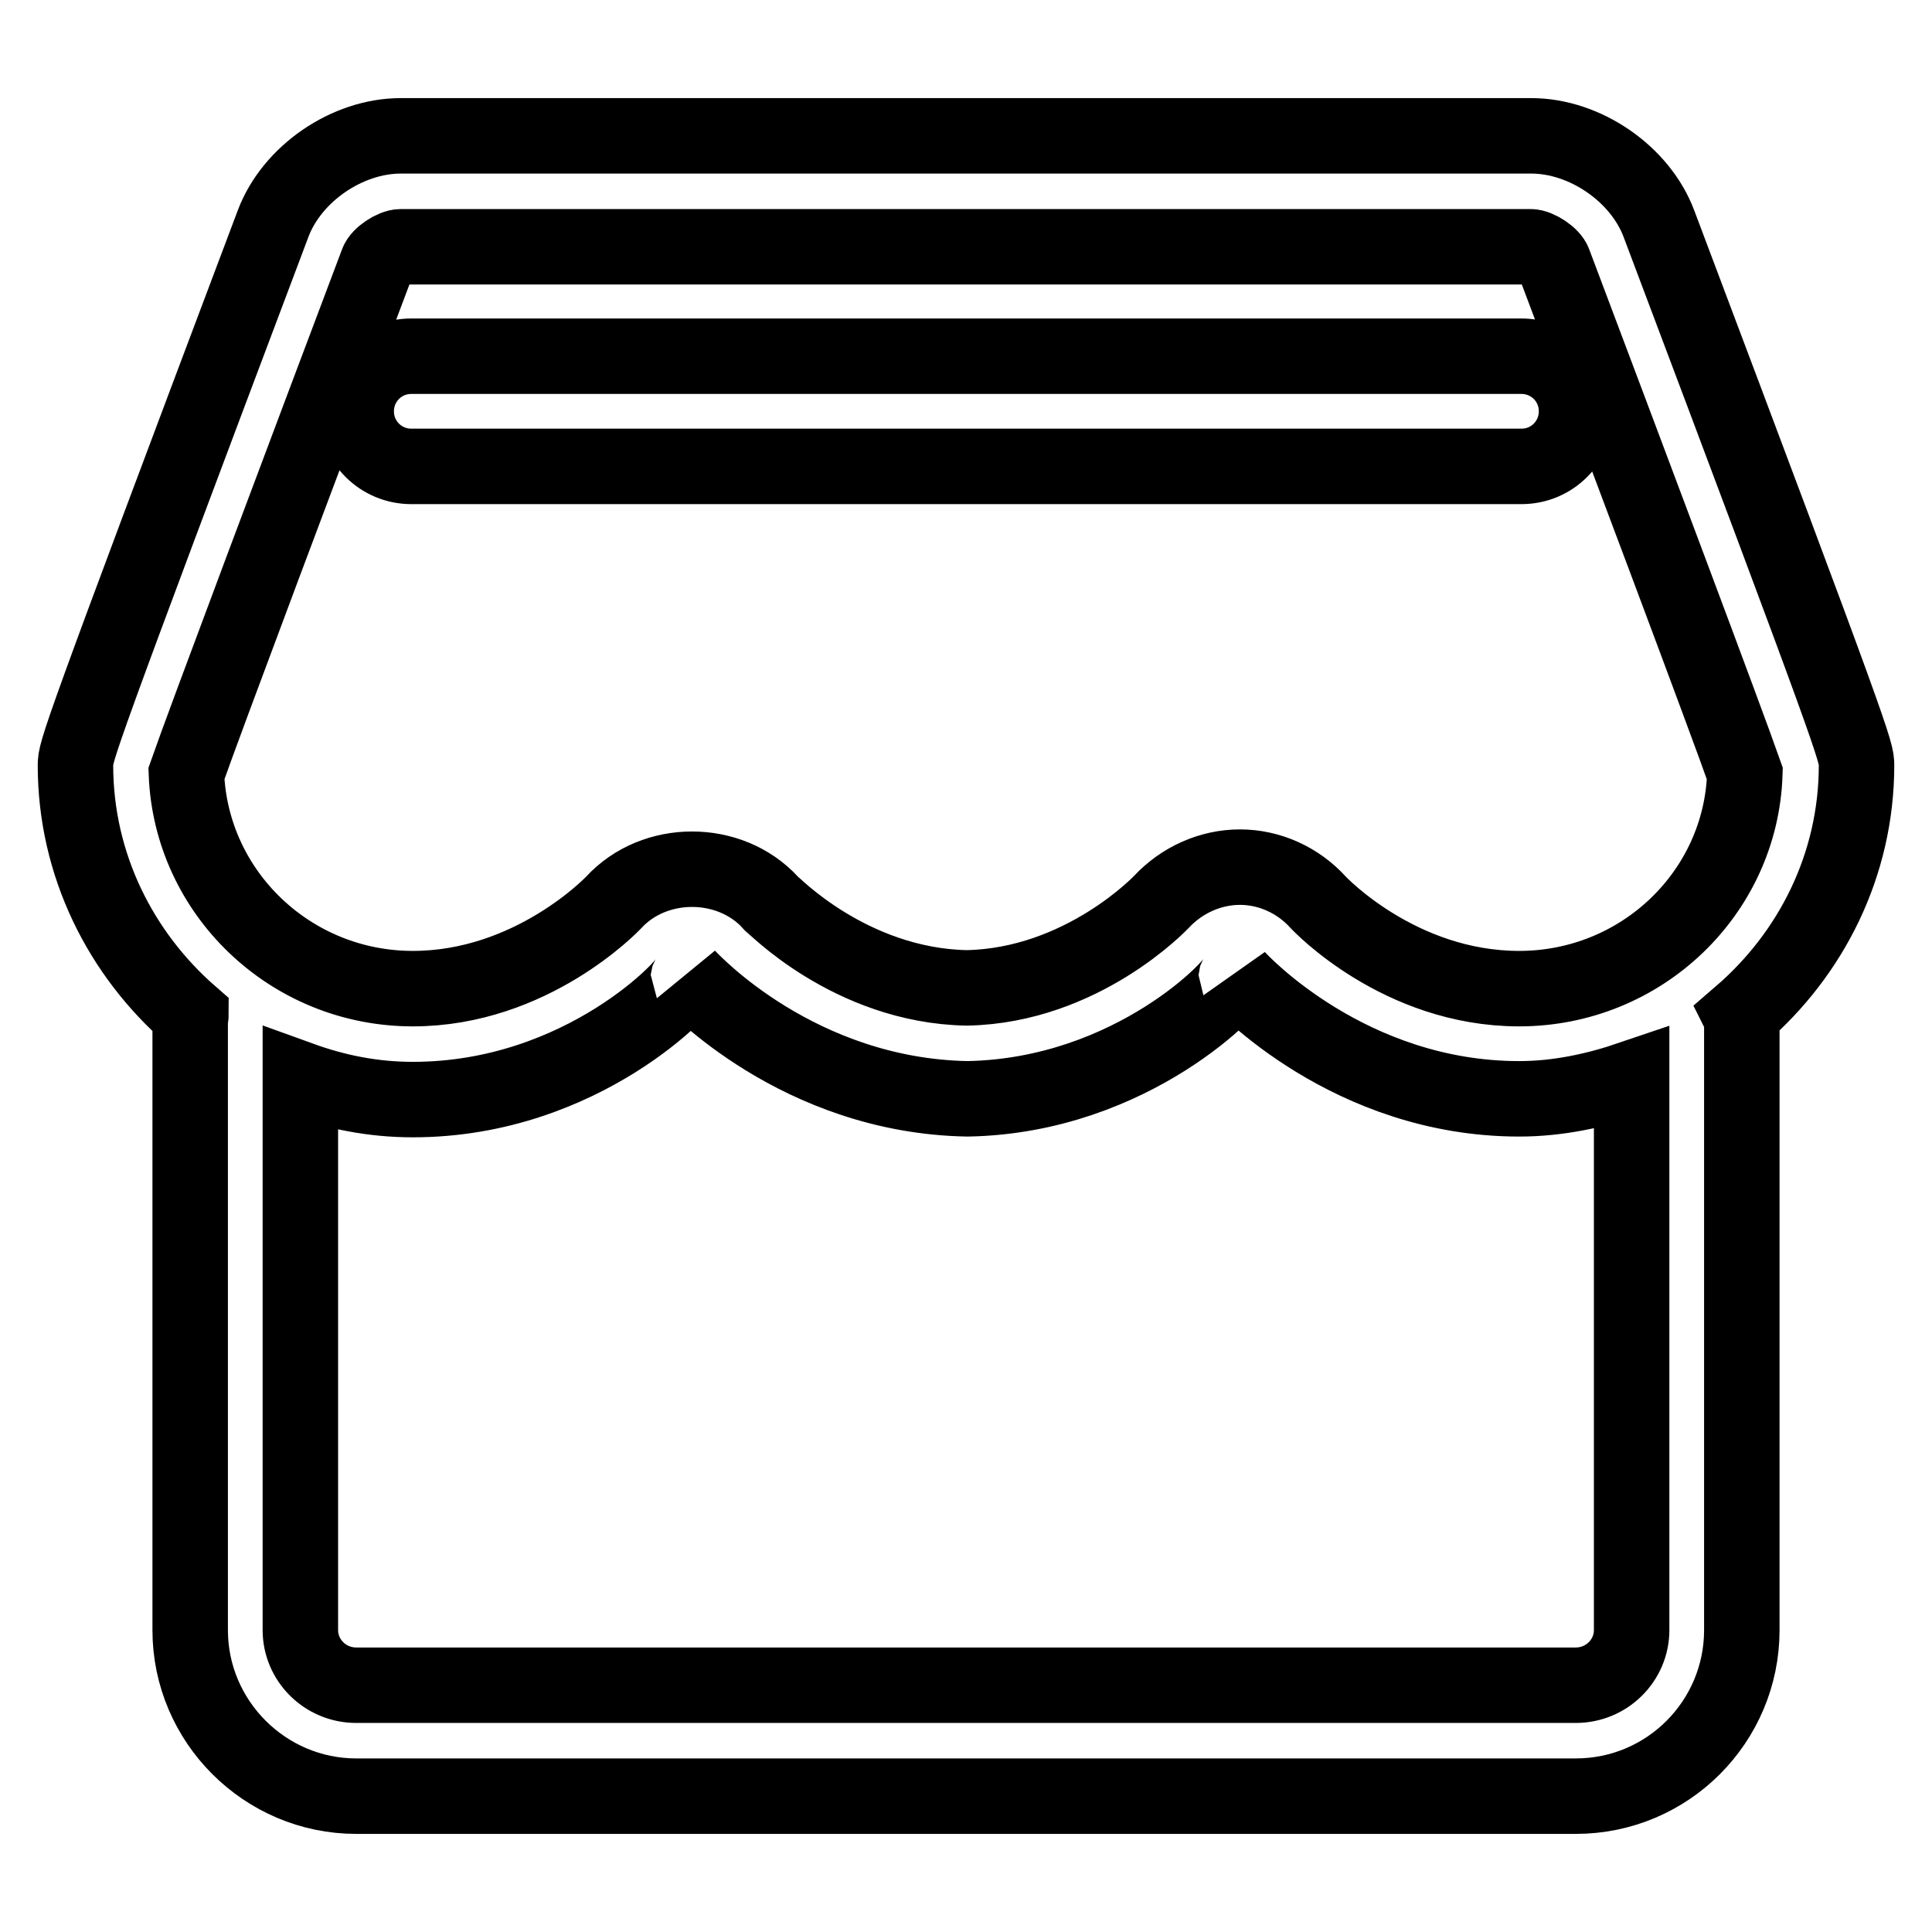
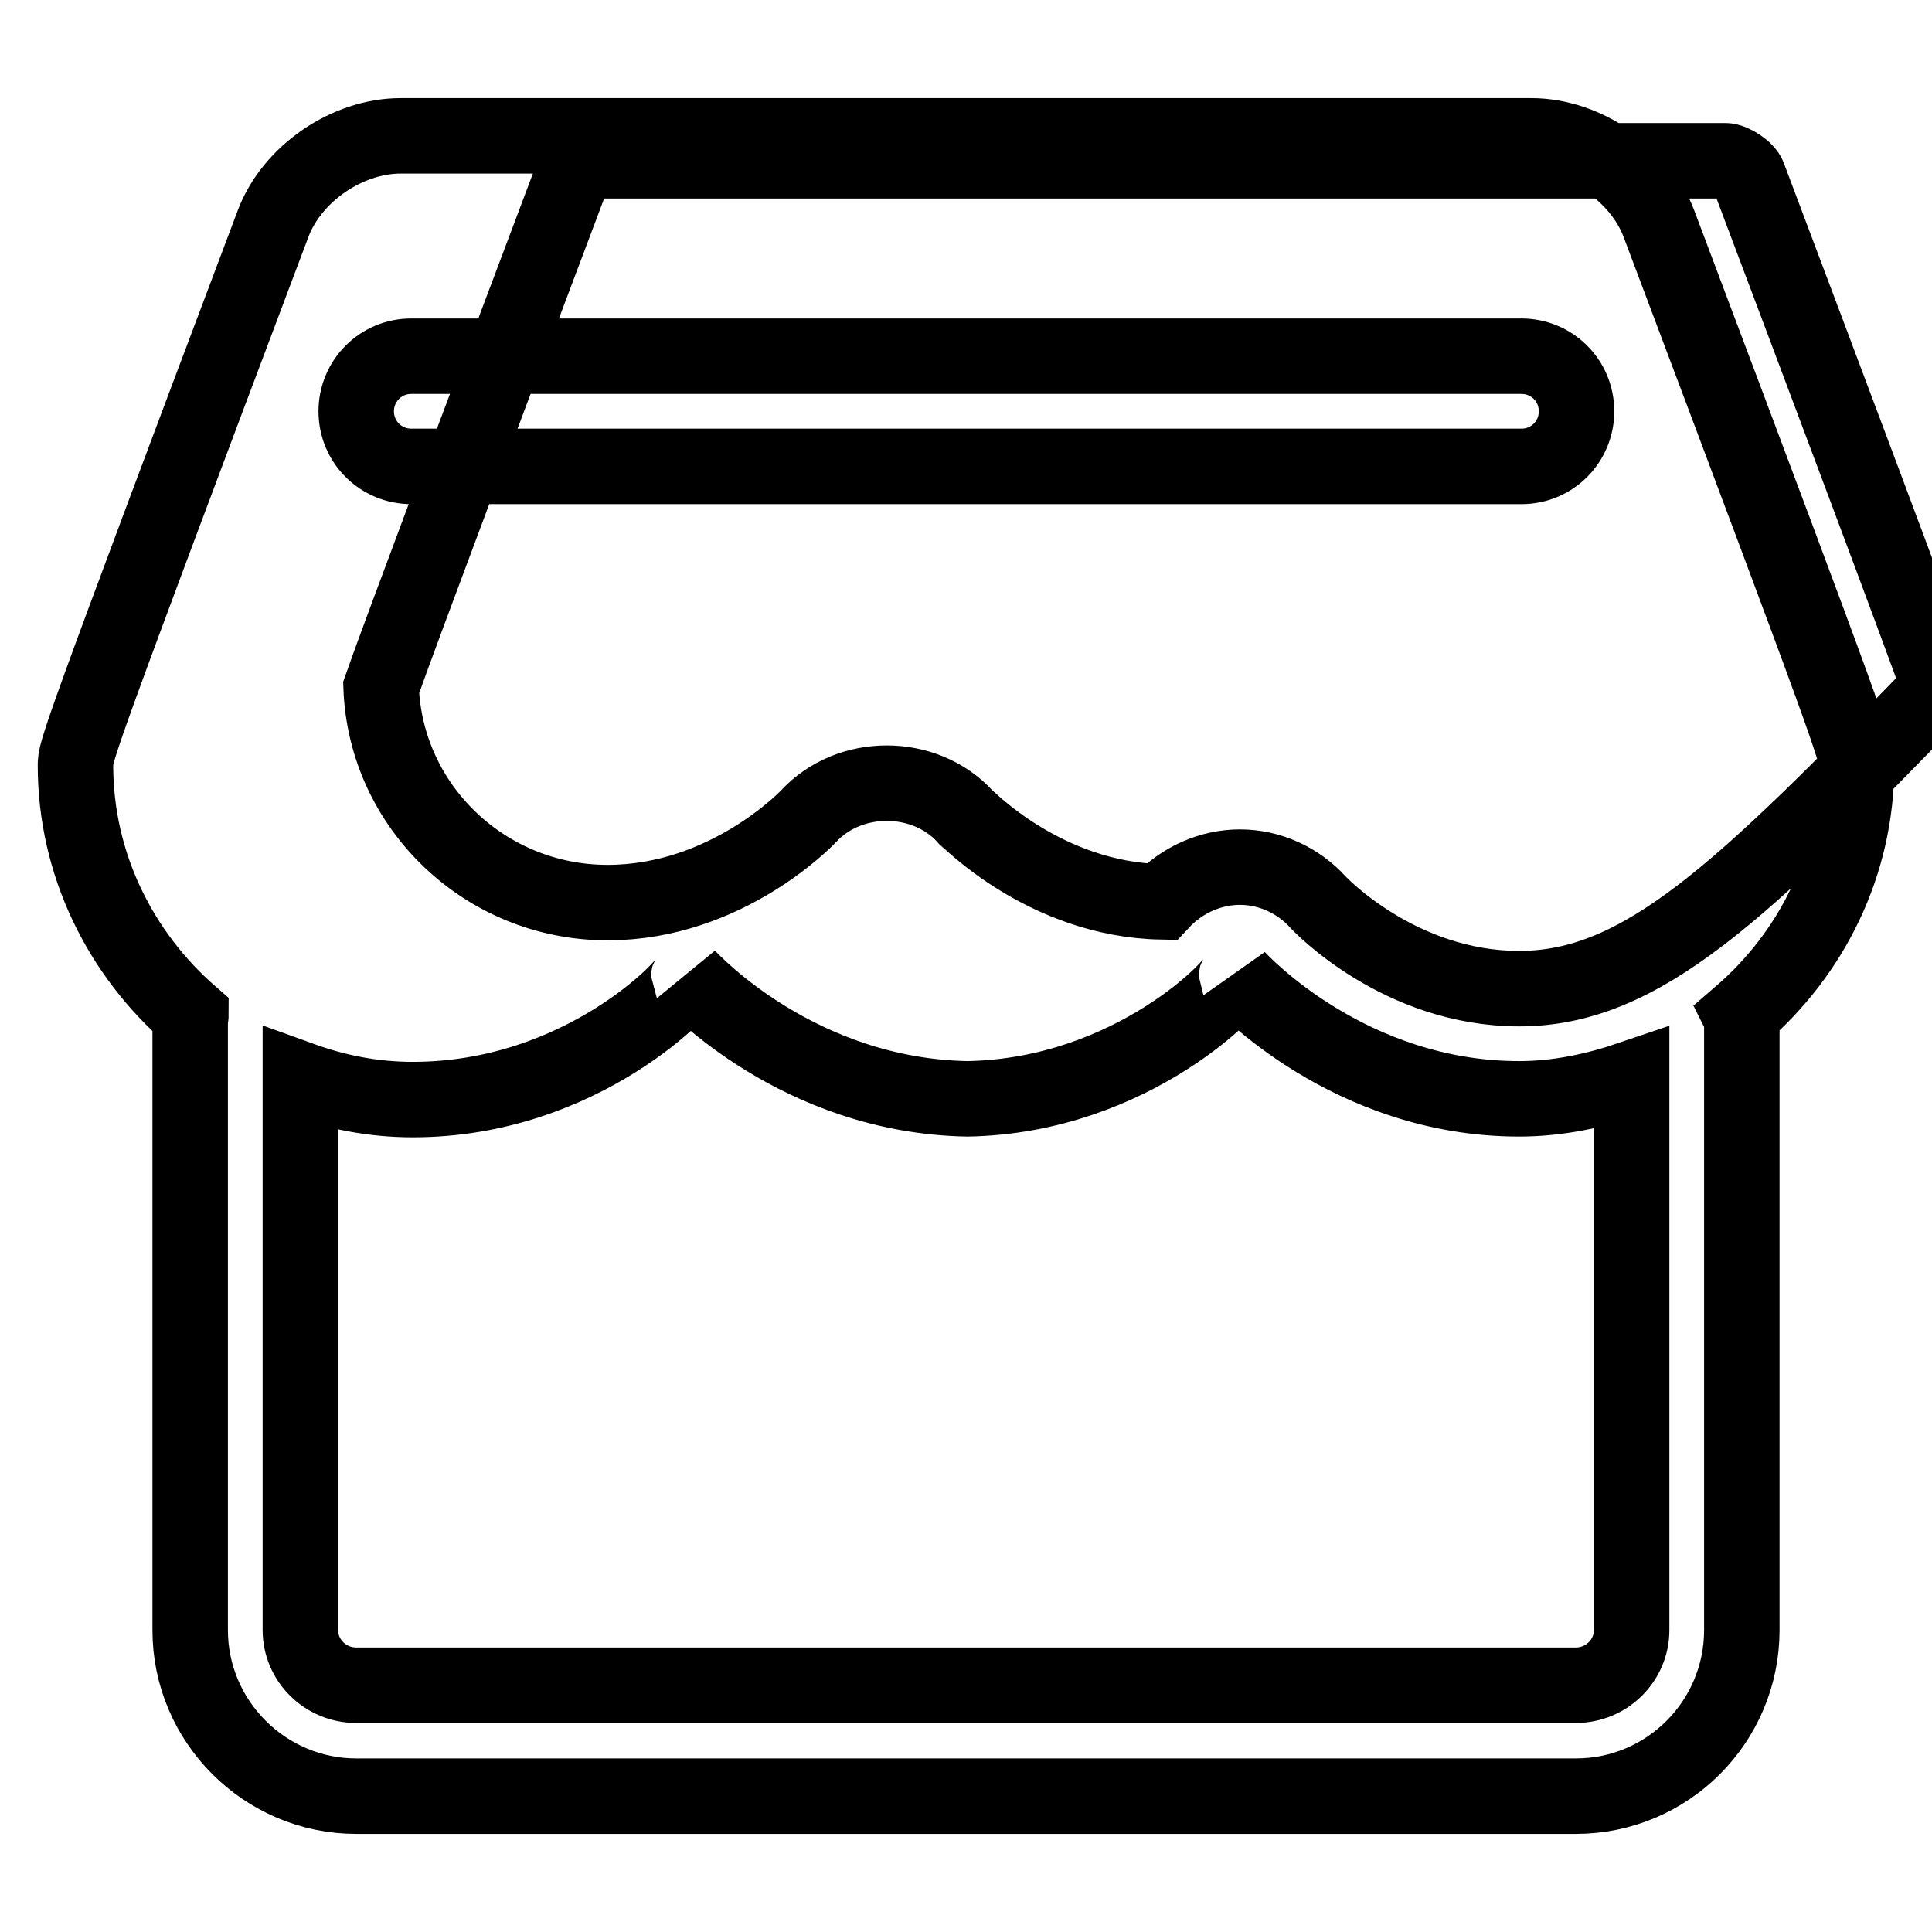
<svg xmlns="http://www.w3.org/2000/svg" version="1.1" x="0px" y="0px" viewBox="0 0 256 256" enable-background="new 0 0 256 256" xml:space="preserve">
  <g>
-     <path stroke-width="10" fill-opacity="0" stroke="#000000" d="M54.5,47.2c-4.1,0-7.3,3.3-7.3,7.3c0,4.1,3.3,7.3,7.3,7.3h147.1c4.1,0,7.3-3.3,7.3-7.3 c0-4.1-3.3-7.3-7.3-7.3H54.5z M246,101.4c0-1.8,0-2.3-26.2-71.8C217.3,23,210,18,202.9,18H53.1c-7.1,0-14.4,5-16.9,11.6 C10,99.1,10,99.6,10,101.4c0,13.2,6,25,15.3,33.1c0,0.2-0.1,0.5-0.1,0.7V216c0,12.1,9.9,22,22,22h161.6c12.2,0,22-9.9,22-22v-80.8 c0-0.3-0.1-0.5-0.2-0.7C240,126.4,246,114.6,246,101.4z M216.2,216c0,4-3.3,7.3-7.4,7.3H47.2c-4.1,0-7.4-3.3-7.4-7.3v-73 c4.7,1.7,9.6,2.7,14.9,2.7c22.6,0,36.9-15.6,36.5-16.2c0.6,0.6,14.6,15.7,37,16.1c22-0.4,36-15.5,35.6-16.2 c0.6,0.7,15,16.2,37.5,16.2c5.2,0,10.2-1.1,14.9-2.7V216z M201.3,131c-15.9,0-26.5-11.3-26.6-11.4c-2.7-3-6.5-4.7-10.4-4.7 s-7.7,1.7-10.4,4.6c-0.1,0.1-10.5,11.1-25.8,11.4c-15.5-0.3-25.9-11.3-26-11.3c-5.4-5.9-15.4-5.9-20.8,0 c-0.1,0.1-10.8,11.4-26.6,11.4c-16.2,0-29.4-12.7-30-28.5c2.3-6.6,16.1-43.3,25.3-67.7c0.3-0.9,2.1-2.1,3.1-2.1h149.7 c1,0,2.8,1.2,3.1,2.1c9.2,24.4,23,61.1,25.3,67.7C230.7,118.3,217.5,131,201.3,131z" />
+     <path stroke-width="10" fill-opacity="0" stroke="#000000" d="M54.5,47.2c-4.1,0-7.3,3.3-7.3,7.3c0,4.1,3.3,7.3,7.3,7.3h147.1c4.1,0,7.3-3.3,7.3-7.3 c0-4.1-3.3-7.3-7.3-7.3H54.5z M246,101.4c0-1.8,0-2.3-26.2-71.8C217.3,23,210,18,202.9,18H53.1c-7.1,0-14.4,5-16.9,11.6 C10,99.1,10,99.6,10,101.4c0,13.2,6,25,15.3,33.1c0,0.2-0.1,0.5-0.1,0.7V216c0,12.1,9.9,22,22,22h161.6c12.2,0,22-9.9,22-22v-80.8 c0-0.3-0.1-0.5-0.2-0.7C240,126.4,246,114.6,246,101.4z M216.2,216c0,4-3.3,7.3-7.4,7.3H47.2c-4.1,0-7.4-3.3-7.4-7.3v-73 c4.7,1.7,9.6,2.7,14.9,2.7c22.6,0,36.9-15.6,36.5-16.2c0.6,0.6,14.6,15.7,37,16.1c22-0.4,36-15.5,35.6-16.2 c0.6,0.7,15,16.2,37.5,16.2c5.2,0,10.2-1.1,14.9-2.7V216z M201.3,131c-15.9,0-26.5-11.3-26.6-11.4c-2.7-3-6.5-4.7-10.4-4.7 s-7.7,1.7-10.4,4.6c-15.5-0.3-25.9-11.3-26-11.3c-5.4-5.9-15.4-5.9-20.8,0 c-0.1,0.1-10.8,11.4-26.6,11.4c-16.2,0-29.4-12.7-30-28.5c2.3-6.6,16.1-43.3,25.3-67.7c0.3-0.9,2.1-2.1,3.1-2.1h149.7 c1,0,2.8,1.2,3.1,2.1c9.2,24.4,23,61.1,25.3,67.7C230.7,118.3,217.5,131,201.3,131z" />
  </g>
</svg>